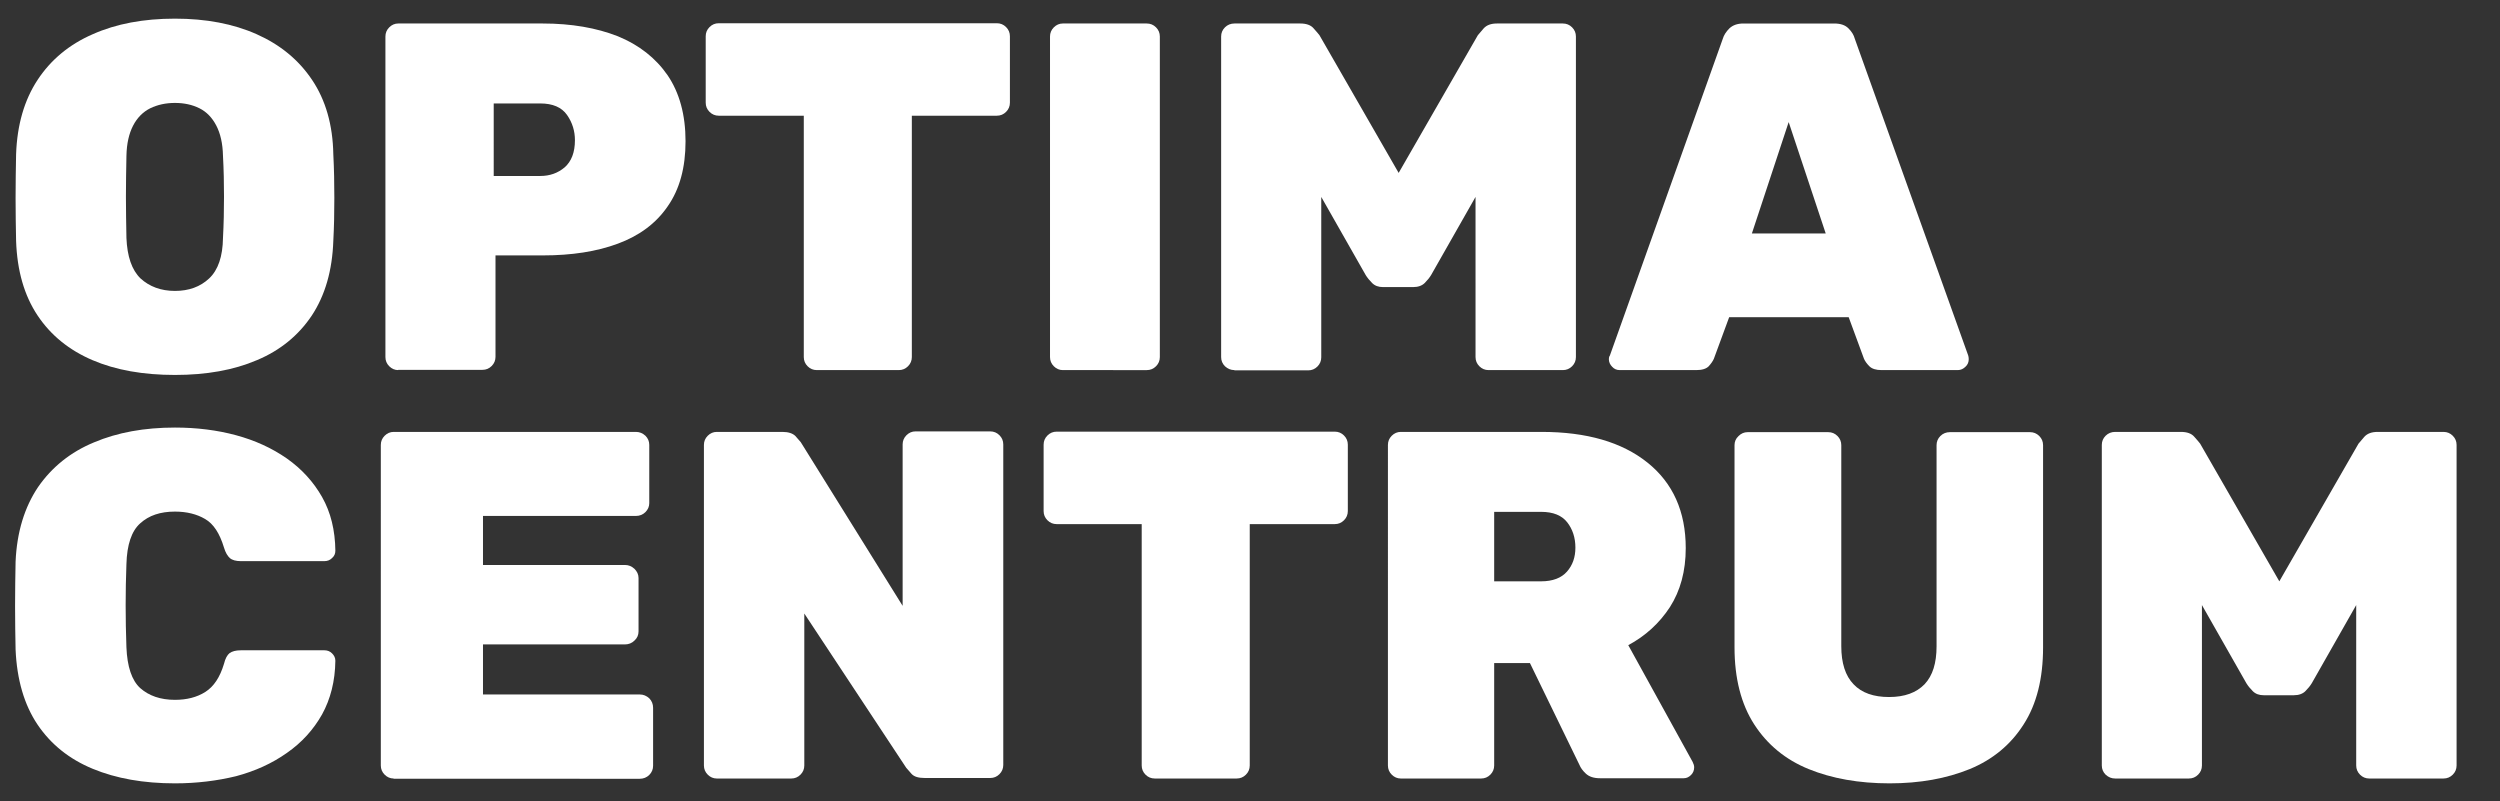
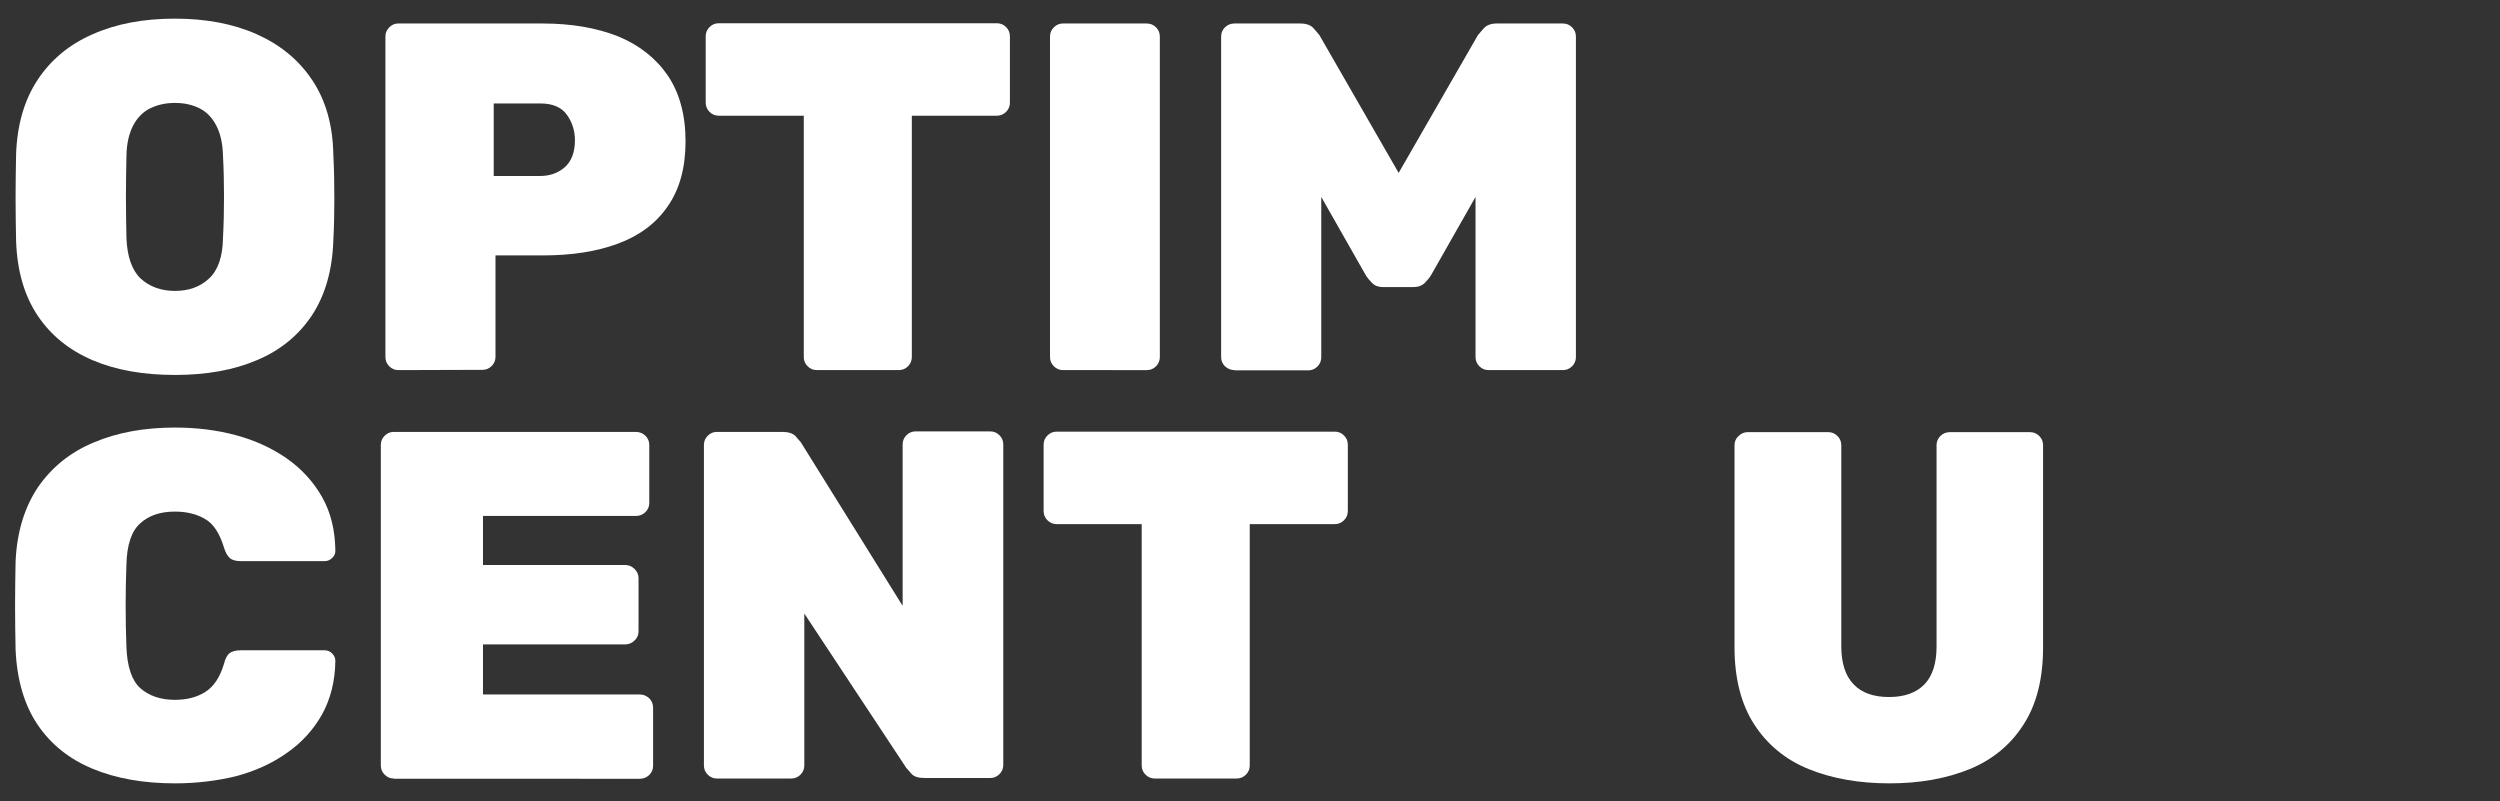
<svg xmlns="http://www.w3.org/2000/svg" id="Warstwa_1" x="0px" y="0px" viewBox="0 0 978.8 313.8" style="enable-background:new 0 0 978.8 313.8;" xml:space="preserve">
  <rect x="0" y="0" width="978.8" height="313.8" fill="#333333" stroke="none" />
  <style type="text/css">	.st0{fill:#FFFFFF;}</style>
  <g>
    <path class="st0" d="M68.5,146.8c-12.4,0-23.2-1.9-32.3-5.8c-9.1-3.9-16.3-9.7-21.5-17.5c-5.2-7.8-8-17.5-8.4-29.2  c-0.1-5.4-0.2-11-0.2-16.8c0-5.7,0.1-11.5,0.2-17.1c0.4-11.5,3.2-21.2,8.4-29.1c5.2-7.9,12.4-13.9,21.6-17.9  c9.2-4.1,19.9-6.1,32.2-6.1c12.1,0,22.8,2,32,6.1c9.2,4.1,16.4,10,21.7,17.9c5.3,7.9,8.1,17.6,8.3,29.1c0.3,5.7,0.4,11.4,0.4,17.1  c0,5.7-0.1,11.3-0.4,16.8c-0.4,11.6-3.2,21.3-8.4,29.2c-5.2,7.8-12.4,13.7-21.5,17.5C91.5,144.9,80.8,146.8,68.5,146.8z   M68.5,113.9c5.4,0,9.9-1.6,13.4-4.9c3.5-3.3,5.3-8.6,5.4-15.8c0.3-5.6,0.4-10.9,0.4-16.2c0-5.2-0.1-10.6-0.4-16  c-0.1-4.8-1-8.7-2.6-11.8c-1.6-3.1-3.8-5.4-6.6-6.8c-2.8-1.4-6-2.1-9.6-2.1c-3.6,0-6.8,0.7-9.7,2.1c-2.8,1.4-5.1,3.7-6.7,6.8  c-1.6,3.1-2.5,7-2.6,11.8c-0.1,5.4-0.2,10.8-0.2,16c0,5.2,0.1,10.6,0.2,16.2c0.3,7.2,2.1,12.5,5.5,15.8  C58.5,112.2,63,113.9,68.5,113.9z" />
-     <path class="st0" d="M155.9,144.9c-1.3,0-2.5-0.5-3.5-1.5c-1-1-1.5-2.2-1.5-3.6V14.3c0-1.4,0.5-2.6,1.5-3.6c1-1,2.2-1.5,3.5-1.5  h56.6c11.2,0,21,1.7,29.4,5c8.3,3.4,14.8,8.5,19.5,15.3c4.6,6.8,7,15.4,7,25.8c0,10.3-2.3,18.8-7,25.5  c-4.6,6.7-11.1,11.5-19.5,14.6c-8.3,3.1-18.1,4.6-29.4,4.6H194v39.7c0,1.4-0.5,2.6-1.5,3.6c-1,1-2.2,1.5-3.6,1.5H155.9z   M193.3,68.9h18.2c3.7,0,6.9-1.1,9.6-3.4c2.6-2.3,4-5.8,4-10.6c0-3.6-1-6.9-3.1-9.9c-2.1-3-5.6-4.5-10.5-4.5h-18.2V68.9z" />
+     <path class="st0" d="M155.9,144.9c-1.3,0-2.5-0.5-3.5-1.5c-1-1-1.5-2.2-1.5-3.6V14.3c0-1.4,0.5-2.6,1.5-3.6c1-1,2.2-1.5,3.5-1.5  h56.6c11.2,0,21,1.7,29.4,5c8.3,3.4,14.8,8.5,19.5,15.3c4.6,6.8,7,15.4,7,25.8c0,10.3-2.3,18.8-7,25.5  c-4.6,6.7-11.1,11.5-19.5,14.6c-8.3,3.1-18.1,4.6-29.4,4.6H194v39.7c0,1.4-0.5,2.6-1.5,3.6c-1,1-2.2,1.5-3.6,1.5z   M193.3,68.9h18.2c3.7,0,6.9-1.1,9.6-3.4c2.6-2.3,4-5.8,4-10.6c0-3.6-1-6.9-3.1-9.9c-2.1-3-5.6-4.5-10.5-4.5h-18.2V68.9z" />
    <path class="st0" d="M319.8,144.9c-1.4,0-2.6-0.5-3.6-1.5c-1-1-1.5-2.2-1.5-3.6V45.3h-33.3c-1.4,0-2.6-0.5-3.6-1.5  c-1-1-1.5-2.2-1.5-3.6v-26c0-1.4,0.5-2.6,1.5-3.6c1-1,2.2-1.5,3.6-1.5h108.9c1.4,0,2.6,0.5,3.6,1.5c1,1,1.5,2.2,1.5,3.6v26  c0,1.4-0.5,2.6-1.5,3.6c-1,1-2.2,1.5-3.6,1.5H357v94.5c0,1.4-0.5,2.6-1.5,3.6c-1,1-2.2,1.5-3.6,1.5H319.8z" />
    <path class="st0" d="M416.1,144.9c-1.3,0-2.5-0.5-3.5-1.5c-1-1-1.5-2.2-1.5-3.6V14.3c0-1.4,0.5-2.6,1.5-3.6c1-1,2.2-1.5,3.5-1.5  H449c1.4,0,2.6,0.5,3.6,1.5c1,1,1.5,2.2,1.5,3.6v125.5c0,1.4-0.5,2.6-1.5,3.6c-1,1-2.2,1.5-3.6,1.5H416.1z" />
    <path class="st0" d="M483.3,144.9c-1.4,0-2.6-0.5-3.7-1.5c-1-1-1.5-2.2-1.5-3.6V14.3c0-1.4,0.5-2.6,1.5-3.6c1-1,2.3-1.5,3.7-1.5  h25.8c2.3,0,4.1,0.6,5.2,1.9c1.2,1.3,1.9,2.2,2.3,2.7l31,53.9l31-53.9c0.4-0.5,1.2-1.4,2.3-2.7c1.2-1.3,2.9-1.9,5.2-1.9h25.8  c1.4,0,2.6,0.5,3.6,1.5s1.5,2.2,1.5,3.6v125.5c0,1.4-0.5,2.6-1.5,3.6c-1,1-2.2,1.5-3.6,1.5h-29.1c-1.4,0-2.6-0.5-3.6-1.5  c-1-1-1.5-2.2-1.5-3.6V77.1l-17.4,30.6c-0.6,1-1.5,2.1-2.5,3.1c-1,1-2.5,1.6-4.5,1.6h-11.8c-1.8,0-3.2-0.5-4.3-1.6  c-1-1-1.9-2.1-2.5-3.1l-17.4-30.6v62.8c0,1.4-0.5,2.6-1.5,3.6c-1,1-2.2,1.5-3.6,1.5H483.3z" />
-     <path class="st0" d="M634.2,144.9c-1.2,0-2.2-0.4-3-1.3c-0.8-0.8-1.3-1.8-1.3-3c0-0.5,0.1-1,0.4-1.4l44.2-124  c0.4-1.4,1.3-2.8,2.6-4.1c1.4-1.3,3.2-1.9,5.5-1.9h35.5c2.5,0,4.3,0.6,5.6,1.9c1.3,1.3,2.1,2.6,2.5,4.1l44.4,124  c0.1,0.4,0.2,0.8,0.2,1.4c0,1.2-0.4,2.2-1.3,3c-0.8,0.8-1.8,1.3-3,1.3h-29.8c-2.2,0-3.8-0.5-4.8-1.5c-1-1-1.7-2-2.1-2.9l-6-16.3  H677l-6,16.3c-0.4,0.9-1.1,1.9-2,2.9c-1,1-2.6,1.5-4.9,1.5H634.2z M685.9,91.4h28.9l-14.5-43.6L685.9,91.4z" />
    <path class="st0" d="M68.5,306.7c-12.3,0-23-1.9-32.2-5.7c-9.2-3.8-16.4-9.6-21.6-17.3c-5.2-7.7-8.1-17.6-8.6-29.4  c-0.1-5.3-0.2-11-0.2-17c0-6.1,0.1-11.9,0.2-17.4c0.5-11.6,3.5-21.3,8.8-29.2c5.4-7.8,12.7-13.7,21.9-17.5  c9.2-3.9,19.8-5.8,31.7-5.8c8.5,0,16.5,1,23.9,3c7.4,2,14,5,19.9,9.1c5.8,4.1,10.4,9.1,13.8,15.1c3.4,6,5.1,13,5.2,21  c0,1.2-0.4,2.1-1.3,2.9c-0.8,0.8-1.8,1.2-3,1.2H94.3c-1.9,0-3.4-0.4-4.3-1.2c-0.9-0.8-1.7-2.1-2.3-4.1c-1.7-5.6-4.1-9.3-7.4-11.2  c-3.2-1.9-7.2-2.9-11.8-2.9c-5.7,0-10.2,1.5-13.6,4.6c-3.4,3-5.2,8.4-5.4,16c-0.4,10.6-0.4,21.4,0,32.5c0.3,7.6,2.1,13,5.4,16  c3.4,3,7.9,4.6,13.6,4.6c4.6,0,8.6-1,11.9-3.1c3.3-2.1,5.7-5.7,7.3-11c0.5-2.1,1.3-3.5,2.2-4.2c1-0.7,2.4-1.1,4.4-1.1H127  c1.2,0,2.2,0.4,3,1.2c0.8,0.8,1.3,1.7,1.3,2.9c-0.1,8-1.9,15-5.2,21c-3.4,6-7.9,11-13.8,15.1c-5.8,4.1-12.4,7.1-19.9,9.1  C85,305.7,77,306.7,68.5,306.7z" />
    <path class="st0" d="M154.1,304.8c-1.3,0-2.5-0.5-3.5-1.5c-1-1-1.5-2.2-1.5-3.6V174.2c0-1.4,0.5-2.6,1.5-3.6c1-1,2.2-1.5,3.5-1.5  h94.9c1.4,0,2.6,0.5,3.7,1.5c1,1,1.5,2.2,1.5,3.6V197c0,1.3-0.5,2.5-1.5,3.5c-1,1-2.3,1.5-3.7,1.5h-59.9v19.2h55.6  c1.4,0,2.6,0.5,3.7,1.5c1,1,1.6,2.2,1.6,3.6v20.9c0,1.4-0.5,2.6-1.6,3.6c-1,1-2.3,1.5-3.7,1.5h-55.6v19.6h61.4  c1.4,0,2.6,0.5,3.7,1.5c1,1,1.5,2.3,1.5,3.7v22.7c0,1.4-0.5,2.6-1.5,3.6c-1,1-2.3,1.5-3.7,1.5H154.1z" />
    <path class="st0" d="M280.6,304.8c-1.3,0-2.5-0.5-3.5-1.5c-1-1-1.5-2.2-1.5-3.6V174.2c0-1.4,0.5-2.6,1.5-3.6c1-1,2.2-1.5,3.5-1.5  h25.8c2.3,0,4,0.6,5,1.6c1,1.1,1.7,1.9,2.1,2.4l39.9,64.1v-63.2c0-1.4,0.5-2.6,1.5-3.6c1-1,2.2-1.5,3.5-1.5h29.3  c1.4,0,2.6,0.5,3.6,1.5c1,1,1.5,2.2,1.5,3.6v125.5c0,1.4-0.5,2.6-1.5,3.6c-1,1-2.2,1.5-3.6,1.5h-25.6c-2.5,0-4.2-0.5-5.2-1.6  c-1-1.1-1.7-1.9-2.1-2.4l-39.9-60.4v59.5c0,1.4-0.5,2.6-1.5,3.6c-1,1-2.2,1.5-3.6,1.5H280.6z" />
    <path class="st0" d="M452.1,304.8c-1.4,0-2.6-0.5-3.6-1.5s-1.5-2.2-1.5-3.6v-94.5h-33.3c-1.4,0-2.6-0.5-3.6-1.5  c-1-1-1.5-2.2-1.5-3.6v-26c0-1.4,0.5-2.6,1.5-3.6c1-1,2.2-1.5,3.6-1.5h108.9c1.4,0,2.6,0.5,3.6,1.5c1,1,1.5,2.2,1.5,3.6v26  c0,1.4-0.5,2.6-1.5,3.6c-1,1-2.2,1.5-3.6,1.5h-33.3v94.5c0,1.4-0.5,2.6-1.5,3.6c-1,1-2.2,1.5-3.6,1.5H452.1z" />
-     <path class="st0" d="M548.4,304.8c-1.3,0-2.5-0.5-3.5-1.5c-1-1-1.5-2.2-1.5-3.6V174.2c0-1.4,0.5-2.6,1.5-3.6c1-1,2.2-1.5,3.5-1.5  h55.2c17.6,0,31.4,4,41.4,12c10,8,15,19.2,15,33.5c0,9-2.1,16.7-6.2,23.1c-4.1,6.3-9.6,11.3-16.3,14.9l25.2,45.7  c0.4,0.8,0.6,1.5,0.6,2.1c0,1.2-0.4,2.2-1.2,3c-0.8,0.8-1.7,1.3-2.9,1.3h-32.7c-2.5,0-4.3-0.6-5.6-1.8c-1.3-1.2-2.1-2.4-2.5-3.4  L599,259.6H585v40.1c0,1.4-0.5,2.6-1.5,3.6c-1,1-2.2,1.5-3.6,1.5H548.4z M585,227.6h18.4c4.5,0,7.9-1.3,10.1-3.8  c2.2-2.5,3.3-5.6,3.3-9.4c0-3.9-1.1-7.2-3.2-9.9c-2.1-2.7-5.5-4.1-10.2-4.1H585V227.6z" />
    <path class="st0" d="M739.8,306.7c-12,0-22.6-1.9-31.7-5.6c-9.1-3.7-16.2-9.6-21.3-17.5c-5.1-7.9-7.7-18-7.7-30.1v-79.2  c0-1.4,0.5-2.6,1.6-3.6c1-1,2.2-1.5,3.5-1.5h31.6c1.4,0,2.6,0.5,3.6,1.5c1,1,1.5,2.2,1.5,3.6v78.7c0,6.6,1.6,11.6,4.8,14.9  c3.2,3.4,7.9,5,13.9,5c6.1,0,10.7-1.7,13.9-5c3.2-3.4,4.7-8.3,4.7-14.9v-78.7c0-1.4,0.5-2.6,1.5-3.6c1-1,2.3-1.5,3.7-1.5h31.4  c1.4,0,2.6,0.5,3.6,1.5c1,1,1.5,2.2,1.5,3.6v79.2c0,12.1-2.5,22.2-7.6,30.1c-5,7.9-12.1,13.8-21.1,17.5  C762.1,304.8,751.7,306.7,739.8,306.7z" />
-     <path class="st0" d="M828.1,304.8c-1.4,0-2.6-0.5-3.7-1.5c-1-1-1.5-2.2-1.5-3.6V174.2c0-1.4,0.5-2.6,1.5-3.6c1-1,2.3-1.5,3.7-1.5  h25.8c2.3,0,4.1,0.6,5.2,1.9c1.2,1.3,1.9,2.2,2.3,2.7l31,53.9l31-53.9c0.4-0.5,1.2-1.4,2.3-2.7c1.2-1.3,2.9-1.9,5.2-1.9h25.8  c1.4,0,2.6,0.5,3.6,1.5c1,1,1.5,2.2,1.5,3.6v125.5c0,1.4-0.5,2.6-1.5,3.6s-2.2,1.5-3.6,1.5h-29.1c-1.4,0-2.6-0.5-3.6-1.5  c-1-1-1.5-2.2-1.5-3.6v-62.8l-17.4,30.6c-0.6,1-1.5,2.1-2.5,3.1c-1,1-2.5,1.6-4.5,1.6h-11.8c-1.8,0-3.2-0.5-4.3-1.6  c-1-1-1.9-2.1-2.5-3.1l-17.4-30.6v62.8c0,1.4-0.5,2.6-1.5,3.6s-2.2,1.5-3.6,1.5H828.1z" />
  </g>
</svg>